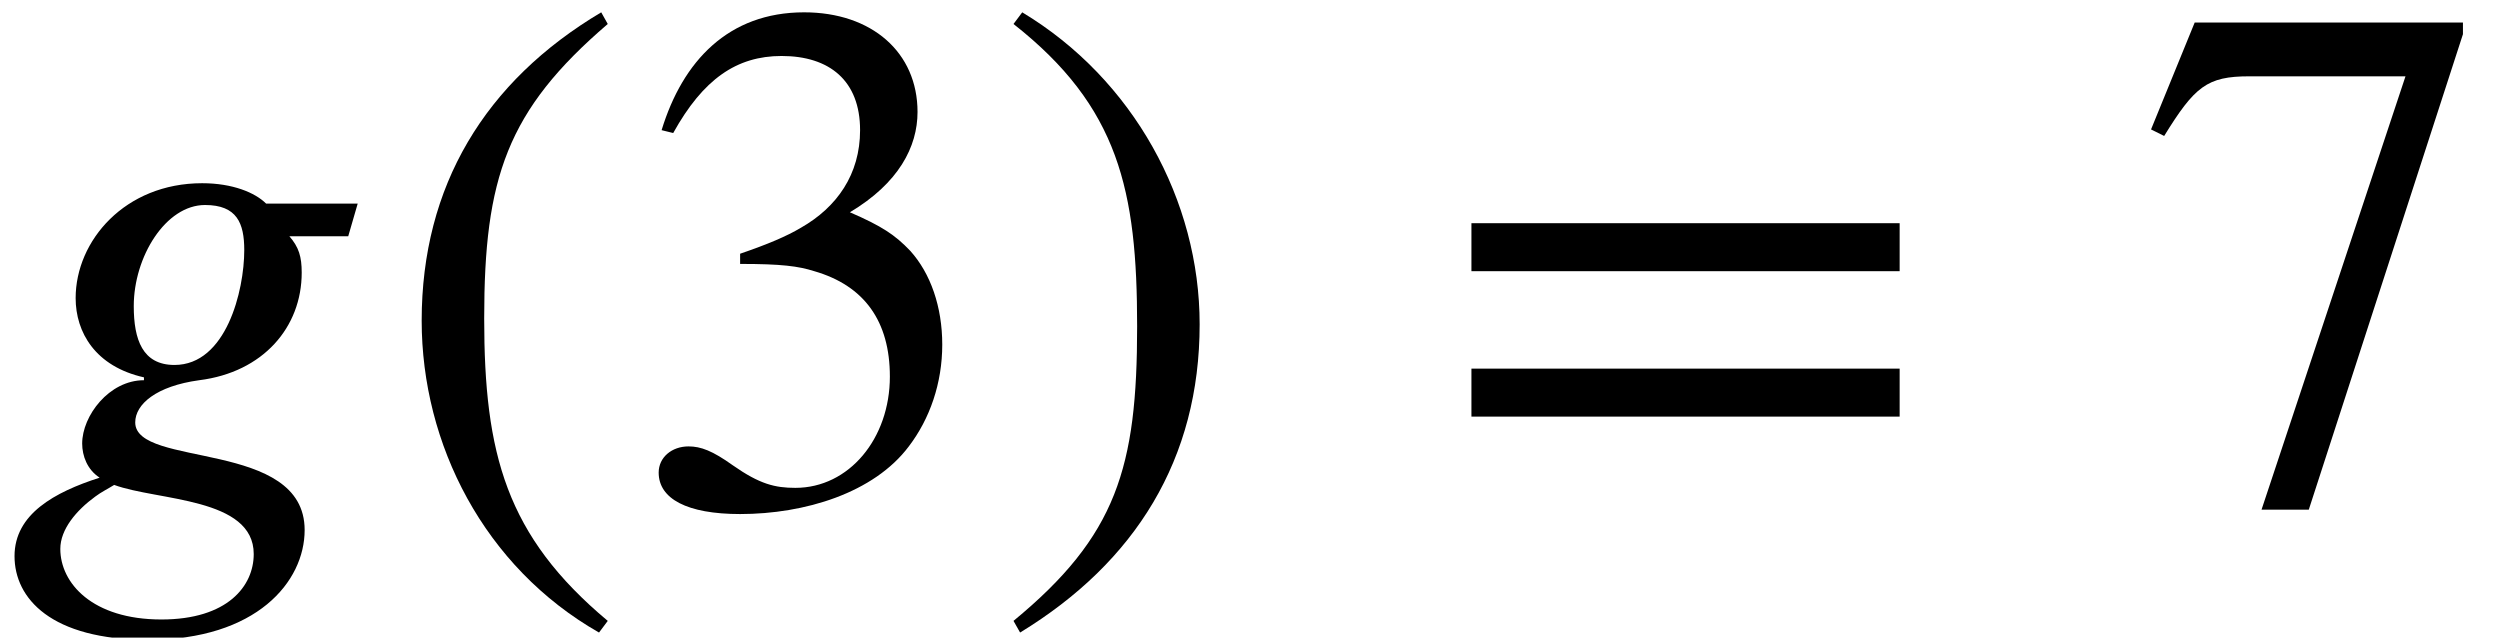
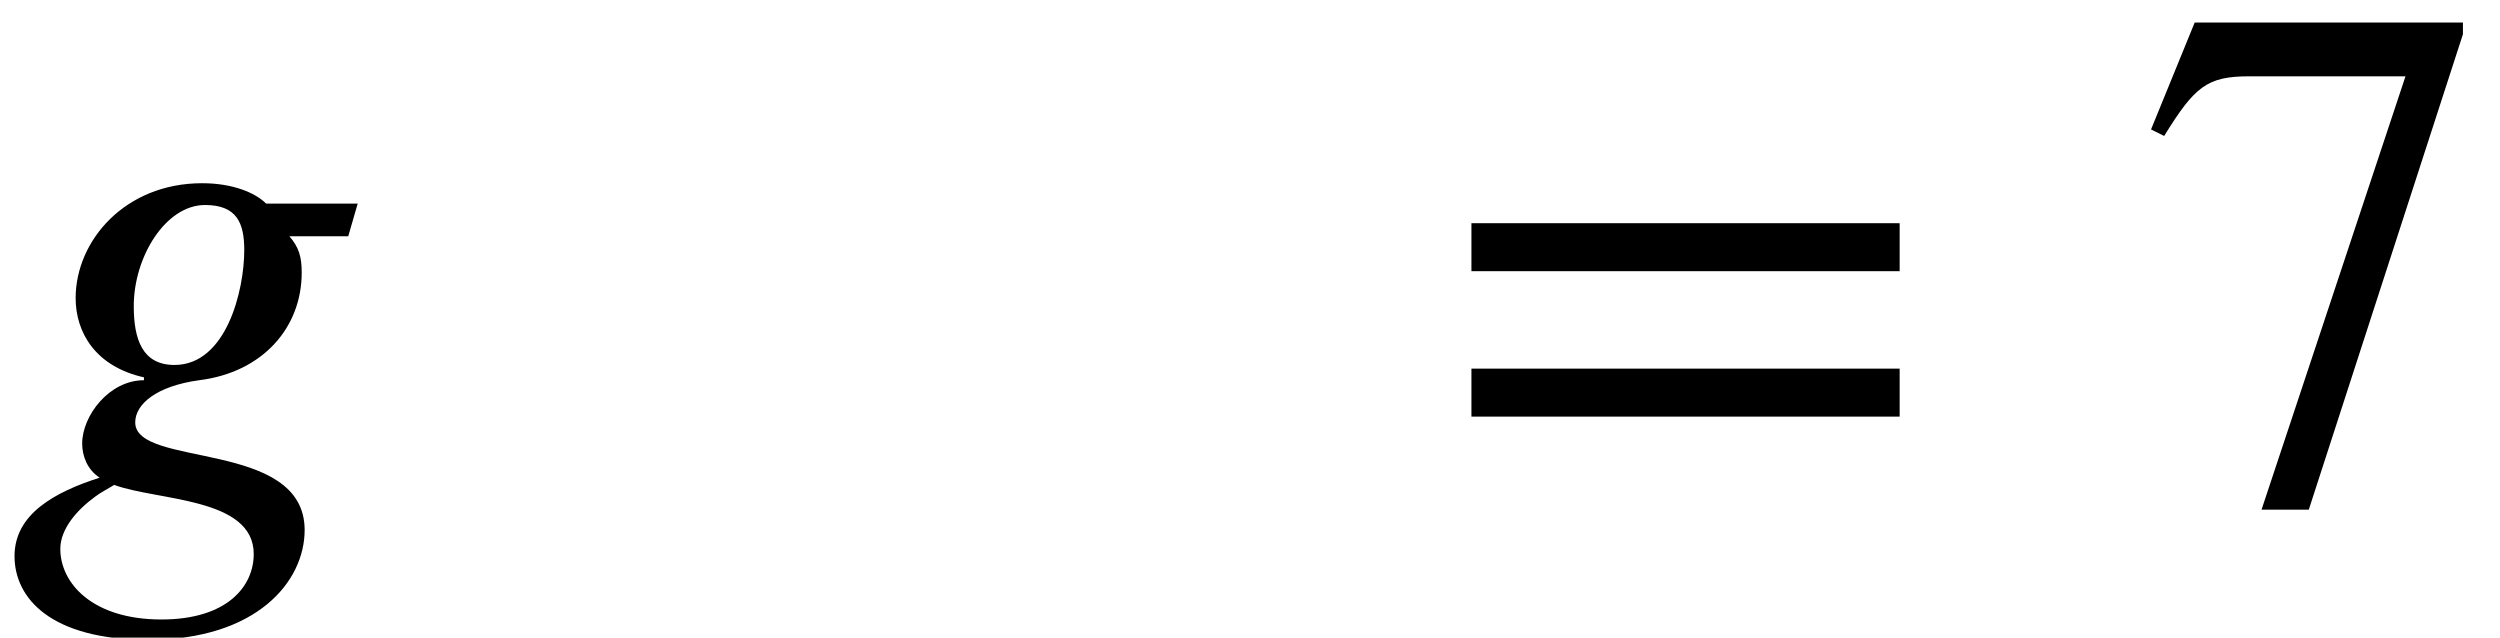
<svg xmlns="http://www.w3.org/2000/svg" xmlns:xlink="http://www.w3.org/1999/xlink" version="1.1" width="37.511pt" height="9.567pt" viewBox="70.735 61.182 37.511 9.567">
  <defs>
-     <path id="g1-46" d="M3.316 1.756C1.789 0.48 1.462 -0.753 1.462 -2.782C1.462 -4.887 1.8 -5.902 3.316 -7.2L3.218 -7.375C1.473 -6.338 0.524 -4.767 0.524 -2.749C0.524 -0.895 1.462 0.949 3.185 1.931L3.316 1.756Z" />
-     <path id="g1-47" d="M0.316 -7.2C1.898 -5.956 2.171 -4.702 2.171 -2.662C2.171 -0.545 1.865 0.48 0.316 1.756L0.415 1.931C2.149 0.873 3.109 -0.676 3.109 -2.695C3.109 -4.549 2.116 -6.371 0.447 -7.375L0.316 -7.2Z" />
-     <path id="g1-51" d="M0.665 -5.564C1.113 -6.371 1.615 -6.72 2.291 -6.72C3.011 -6.72 3.469 -6.349 3.469 -5.607C3.469 -4.942 3.12 -4.451 2.585 -4.145C2.367 -4.015 2.084 -3.895 1.669 -3.753V-3.6C2.291 -3.6 2.542 -3.567 2.782 -3.491C3.535 -3.273 3.916 -2.738 3.916 -1.909C3.916 -0.982 3.305 -0.24 2.498 -0.24C2.193 -0.24 1.964 -0.295 1.56 -0.578C1.255 -0.796 1.08 -0.862 0.895 -0.862C0.644 -0.862 0.447 -0.698 0.447 -0.469C0.447 -0.076 0.873 0.153 1.669 0.153C2.64 0.153 3.676 -0.164 4.2 -0.862C4.516 -1.276 4.702 -1.811 4.702 -2.389C4.702 -2.956 4.527 -3.458 4.222 -3.796C3.993 -4.036 3.796 -4.167 3.316 -4.375C4.047 -4.811 4.331 -5.356 4.331 -5.88C4.331 -6.775 3.644 -7.375 2.629 -7.375C1.495 -7.375 0.807 -6.644 0.491 -5.607L0.665 -5.564Z" />
    <path id="g1-55" d="M4.898 -7.047V-7.222H0.873L0.218 -5.618L0.415 -5.52C0.873 -6.262 1.058 -6.415 1.691 -6.415H4.036L1.876 0.087H2.585L4.898 -7.047Z" />
    <path id="g1-61" d="M6.949 -3.491V-4.211H0.524V-3.491H6.949ZM6.949 -1.309V-2.029H0.524V-1.309H6.949Z" />
    <path id="g0-103" d="M5.367 -4.505H3.993C3.829 -4.669 3.491 -4.811 3.033 -4.811C1.876 -4.811 1.135 -3.949 1.135 -3.087C1.135 -2.575 1.429 -2.062 2.16 -1.898V-1.855C1.636 -1.855 1.233 -1.32 1.233 -0.905C1.233 -0.72 1.309 -0.513 1.495 -0.393C0.818 -0.175 0.218 0.153 0.218 0.785S0.764 2.04 2.225 2.04C3.851 2.04 4.571 1.167 4.571 0.393C4.571 -0.971 2.029 -0.535 2.029 -1.222C2.029 -1.495 2.345 -1.767 2.989 -1.855C3.949 -1.975 4.527 -2.651 4.527 -3.469C4.527 -3.709 4.484 -3.851 4.342 -4.015H5.225L5.367 -4.505ZM3.665 -3.807C3.665 -3.196 3.393 -2.084 2.618 -2.084C2.138 -2.084 2.007 -2.465 2.007 -2.967C2.007 -3.709 2.487 -4.484 3.076 -4.484C3.556 -4.484 3.665 -4.211 3.665 -3.807ZM3.807 0.753C3.807 1.233 3.415 1.735 2.422 1.735C1.385 1.735 0.905 1.189 0.905 0.676C0.905 0.382 1.145 0.098 1.429 -0.109C1.516 -0.175 1.625 -0.229 1.713 -0.284C2.367 -0.044 3.807 -0.098 3.807 0.753Z" />
  </defs>
  <g id="page1">
    <use x="70.735" y="68.742" xlink:href="#g0-103" />
    <use x="76.538" y="68.742" xlink:href="#g1-46" />
    <use x="80.171" y="68.742" xlink:href="#g1-51" />
    <use x="85.626" y="68.742" xlink:href="#g1-47" />
    <use x="92.289" y="68.742" xlink:href="#g1-61" />
    <use x="102.792" y="68.742" xlink:href="#g1-55" />
  </g>
</svg>